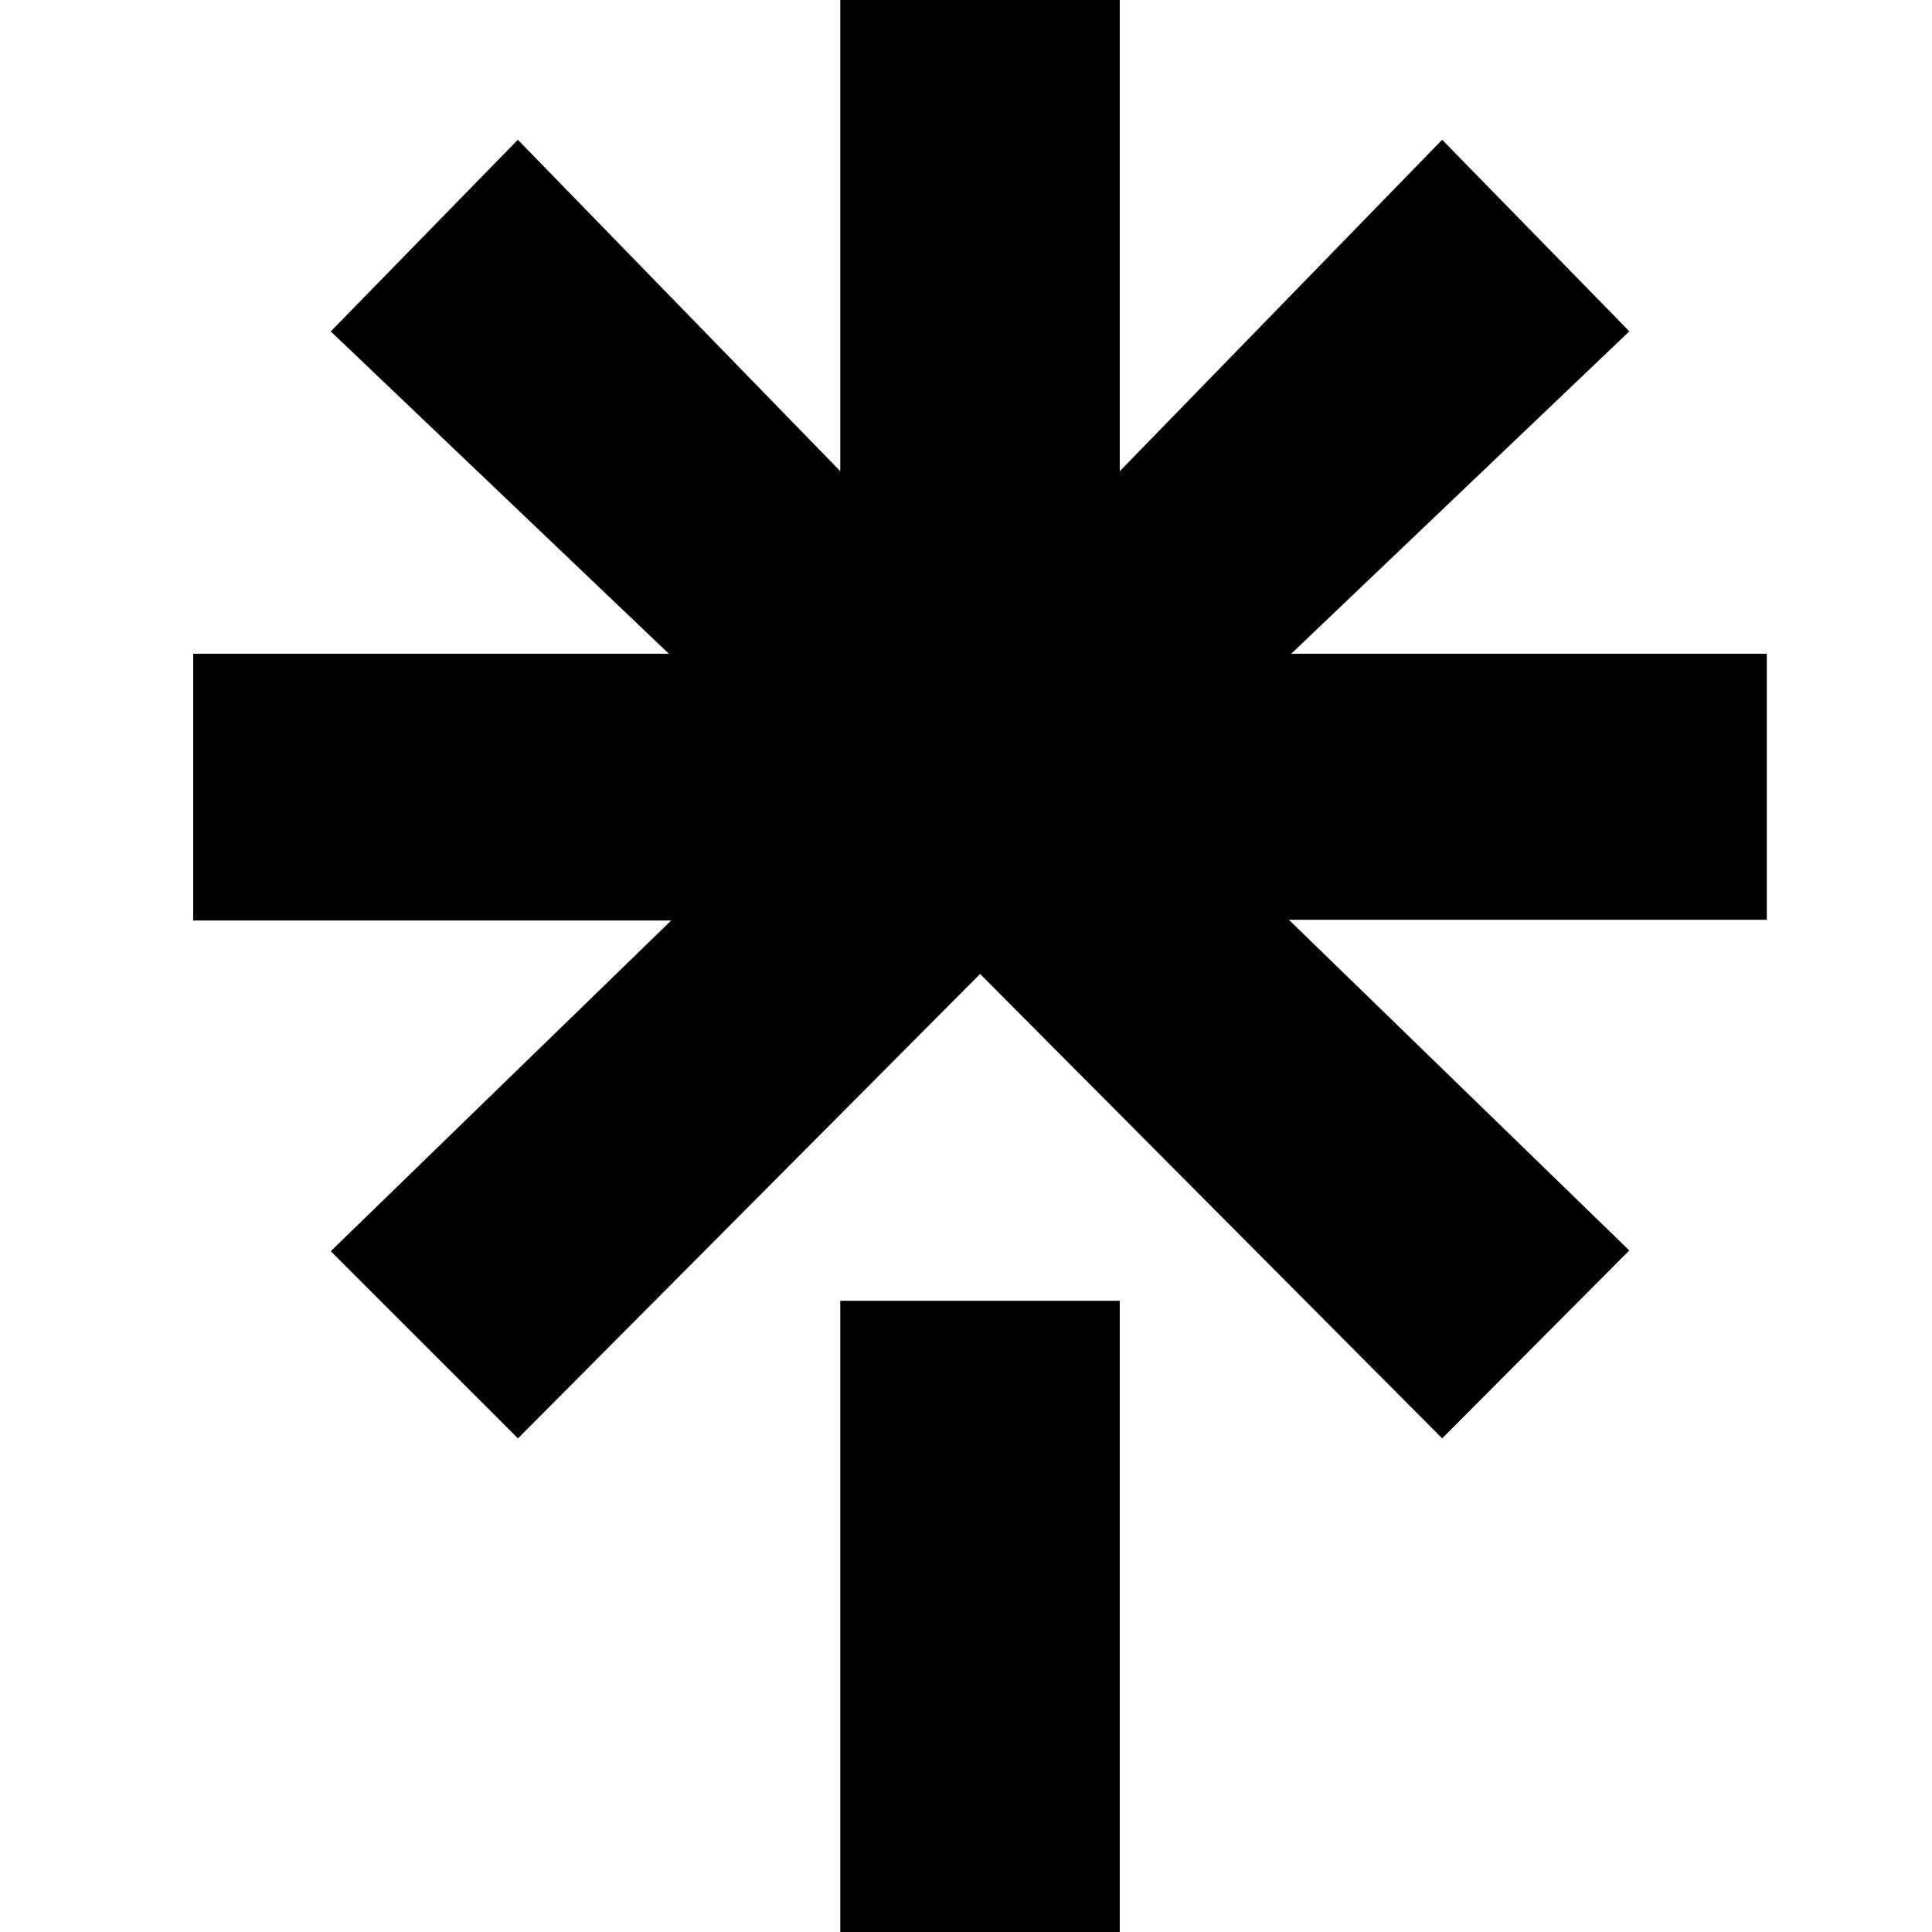
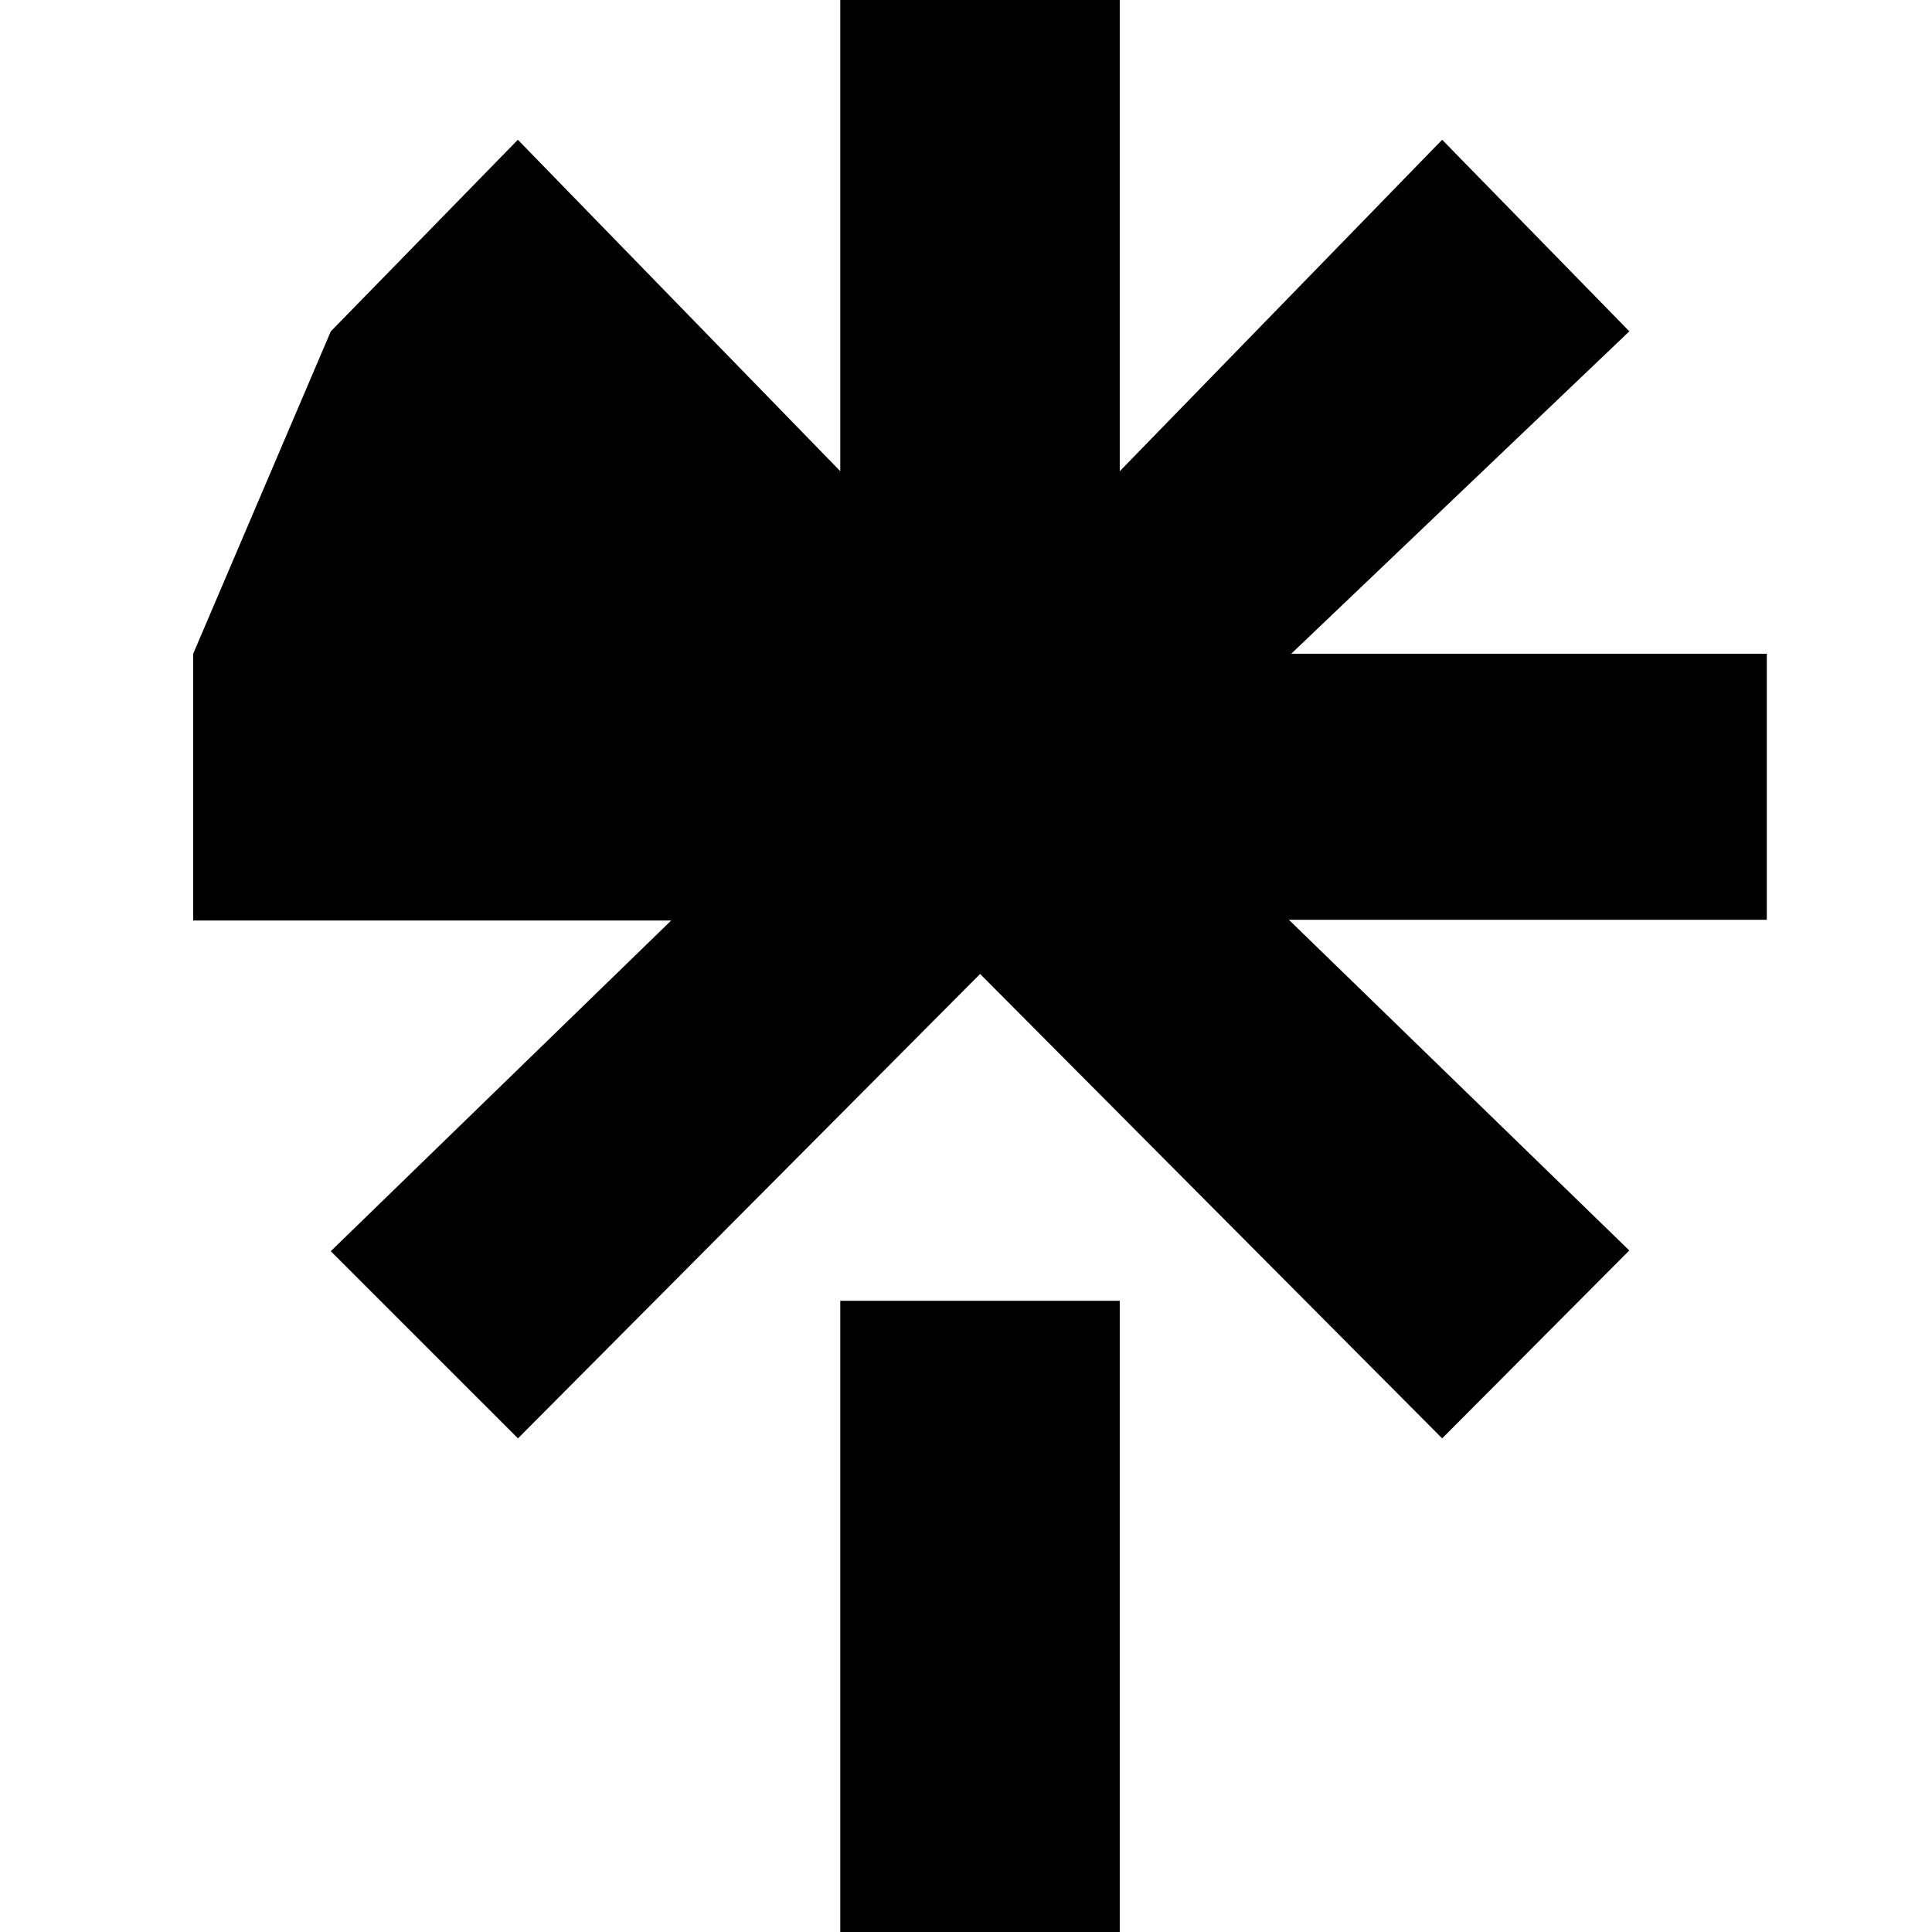
<svg xmlns="http://www.w3.org/2000/svg" viewBox="0 0 50 50">
-   <path d="m28.98 12.194 8.343-8.577 4.844 4.958-8.75 8.344h12.308v6.885H33.356l8.81 8.558-4.843 4.863-11.958-12.019-11.96 12.019-4.845-4.844 8.81-8.558H5v-6.904h12.31L8.56 8.577l4.842-4.96 8.344 8.577V0h7.233v12.194Zm-7.234 21.47h7.233V50h-7.233V33.665Z" />
+   <path d="m28.98 12.194 8.343-8.577 4.844 4.958-8.75 8.344h12.308v6.885H33.356l8.81 8.558-4.843 4.863-11.958-12.019-11.96 12.019-4.845-4.844 8.81-8.558H5v-6.904L8.56 8.577l4.842-4.96 8.344 8.577V0h7.233v12.194Zm-7.234 21.47h7.233V50h-7.233V33.665Z" />
</svg>